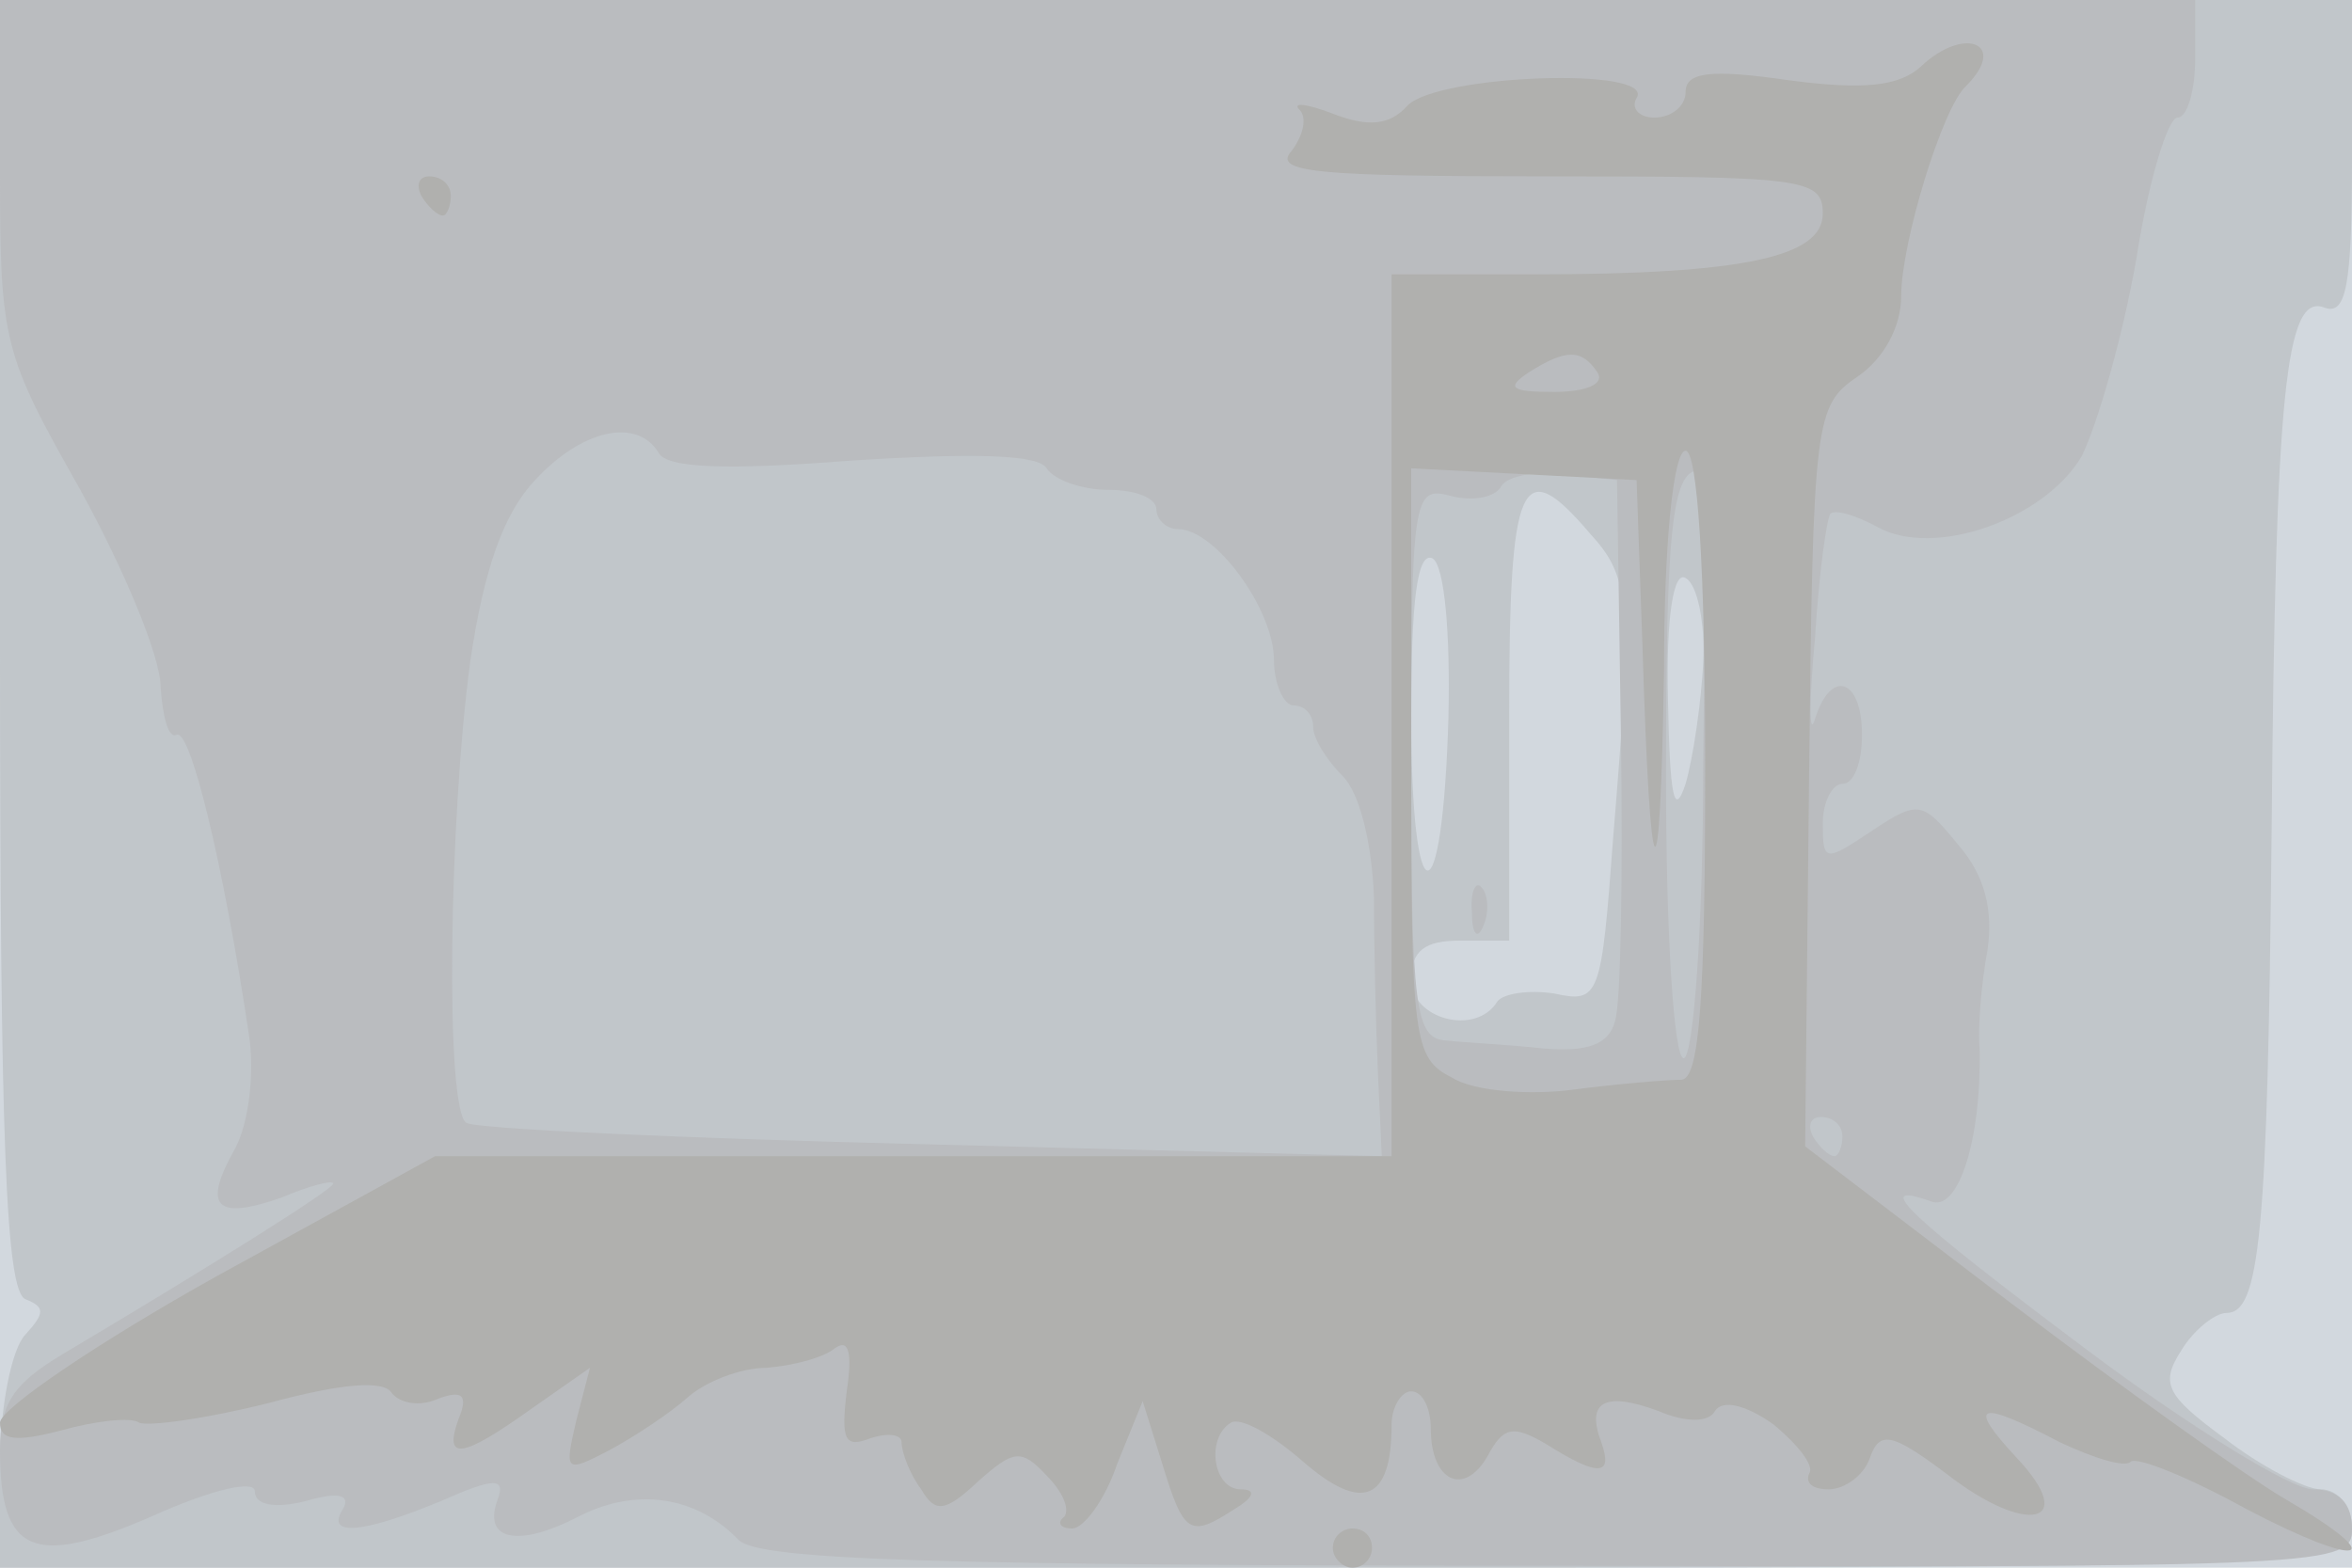
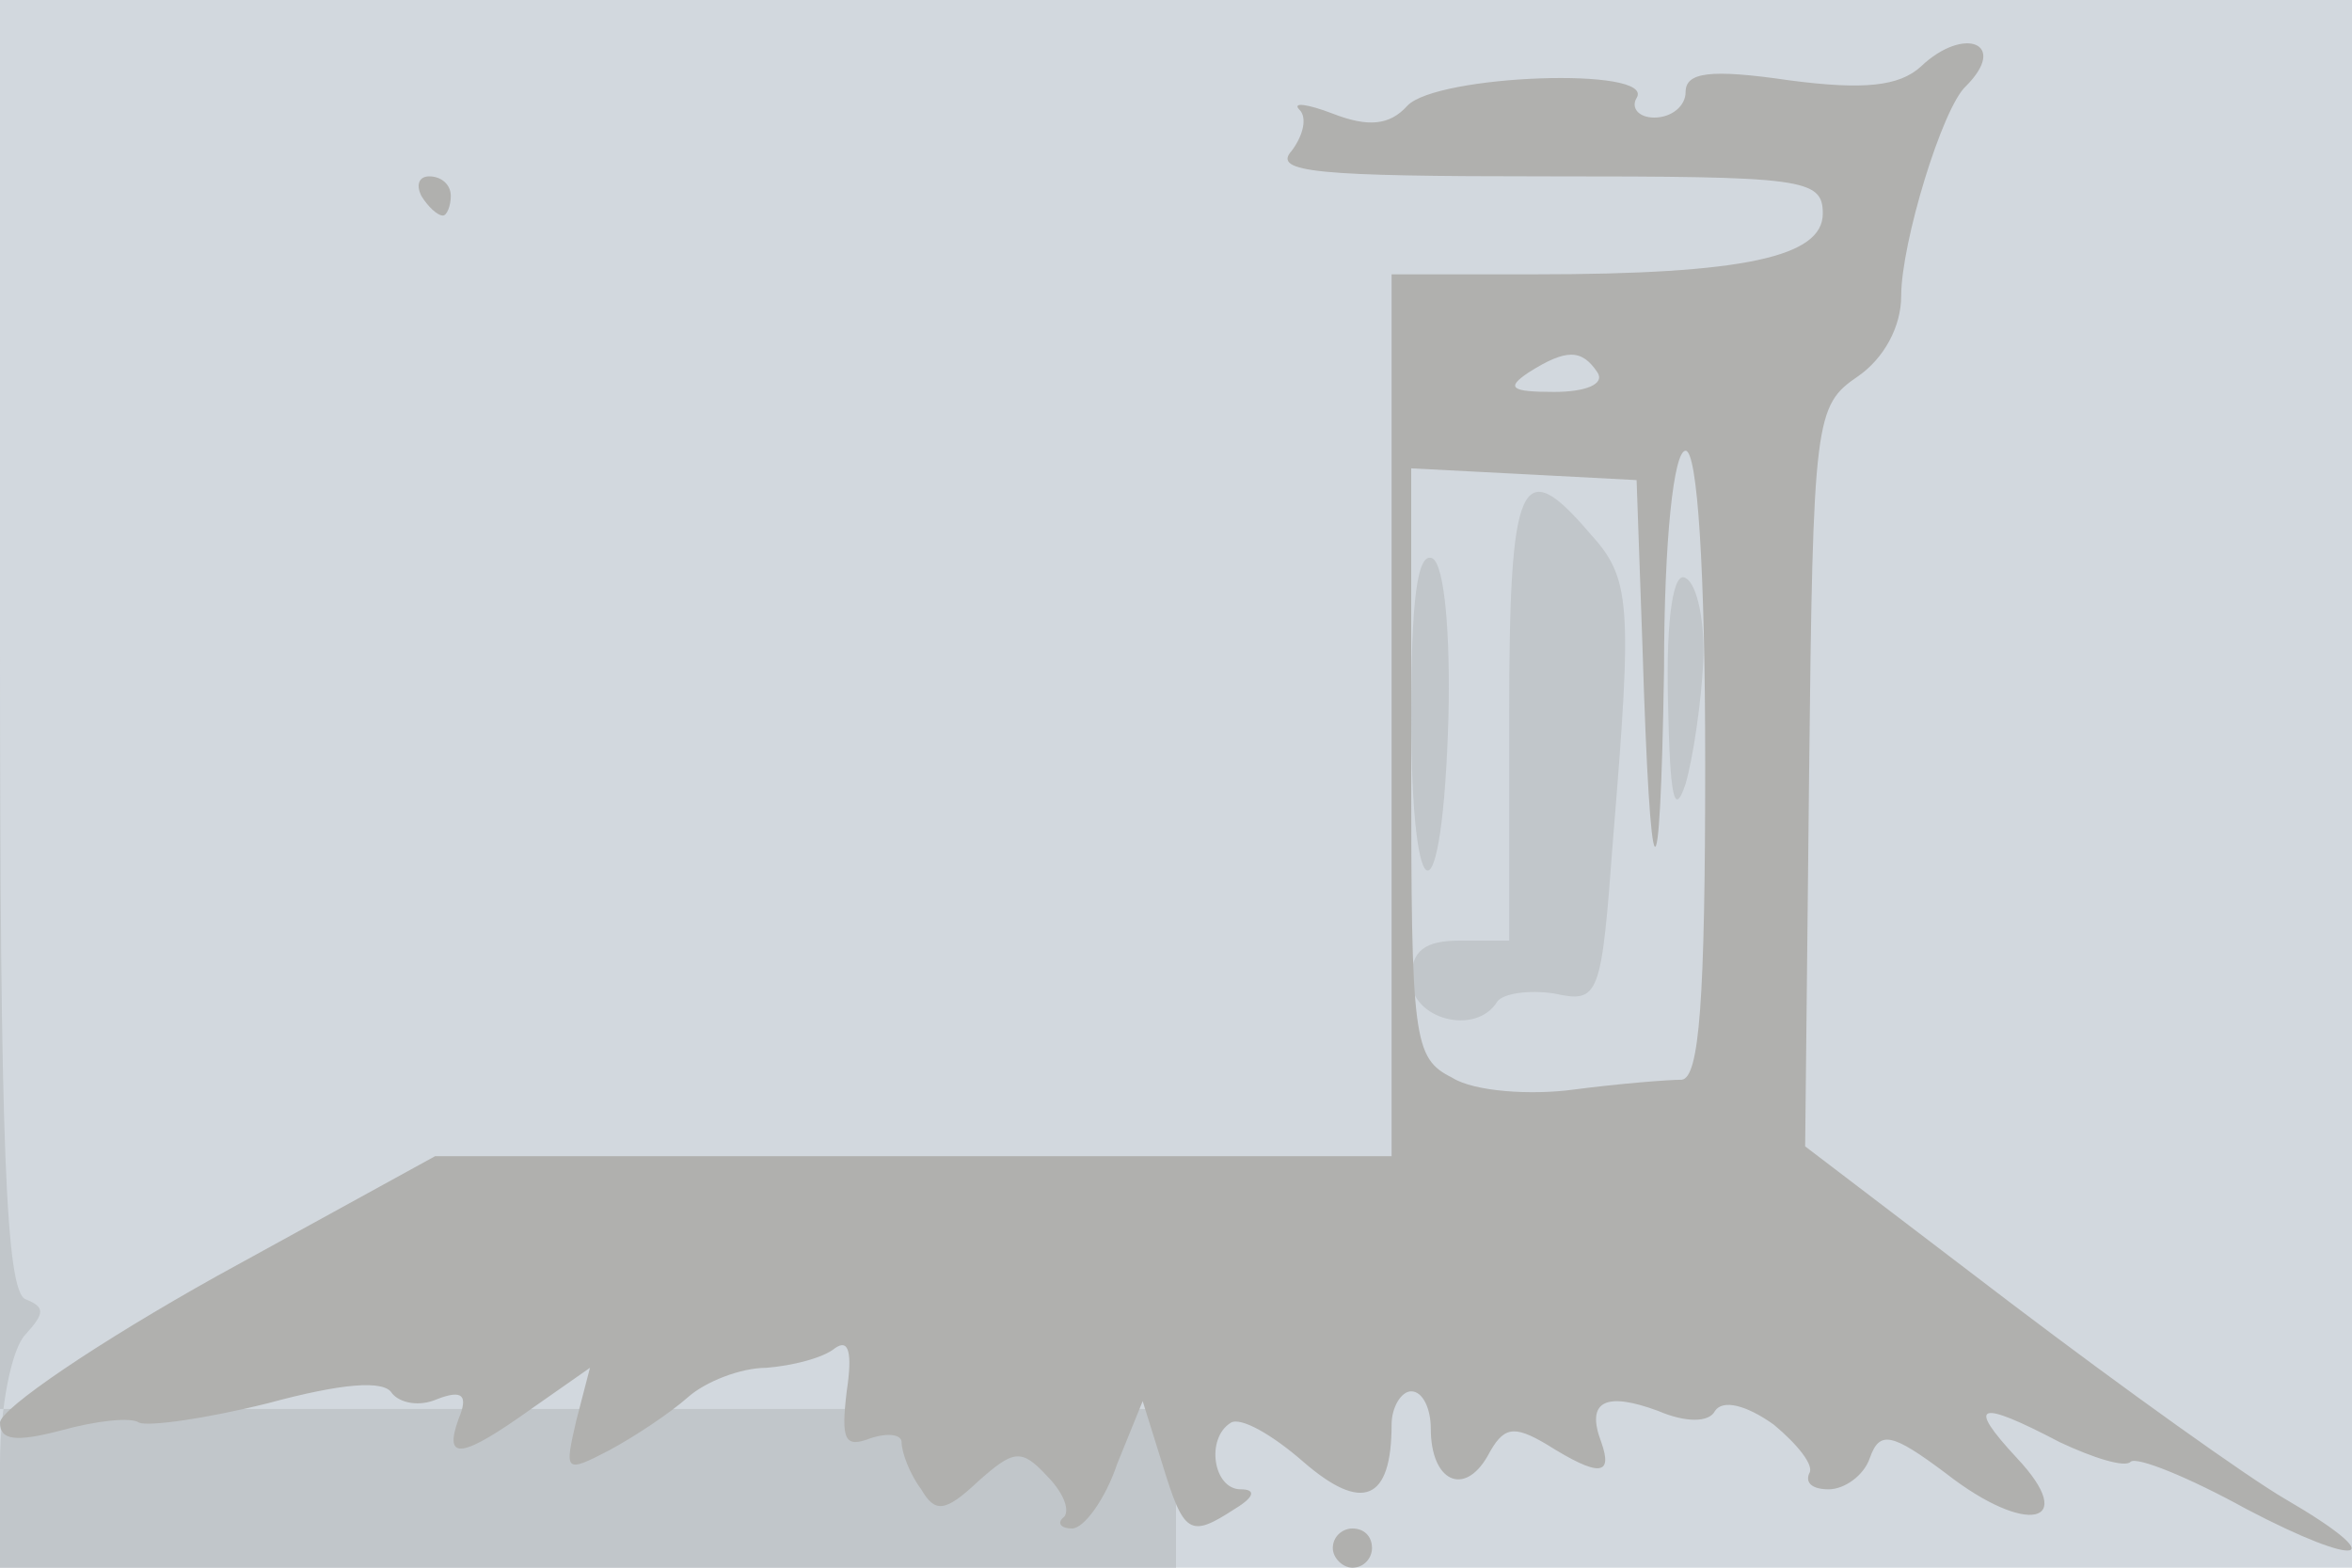
<svg xmlns="http://www.w3.org/2000/svg" width="120" height="80">
  <g>
    <svg width="120" height="80" />
    <svg width="120" height="80" version="1.0" viewBox="0 0 120 80">
      <g fill="#d2d8de" transform="matrix(.1 0 0 -.1 0 80)">
        <path d="M0 400V0h1200v800H0V400z" />
      </g>
    </svg>
    <svg width="120" height="80" version="1.0" viewBox="0 0 120 80">
      <g fill="#c1c6ca" transform="matrix(.1 0 0 -.1 0 80)">
-         <path d="M0 471c0-254 3-330 13-334s10-7 0-18C6 112 0 82 0 53V0h600c593 0 600 0 600 20 0 11-7 20-16 20-8 0-31 12-49 26-30 22-33 28-22 45 6 10 17 19 23 19 17 0 21 40 23 248 2 221 7 273 27 265 11-4 14 11 14 76v81H0V471zm811 57c21-23 22-35 12-156-6-81-7-84-30-79-13 2-26 0-29-4-11-18-44-9-44 11 0 15 7 20 25 20h25v115c0 121 6 134 41 93zm-72-94c-3-105-19-104-19 1 0 58 3 84 11 80 6-4 9-38 8-81zm130 28c-1-20-5-48-9-62-6-18-8-6-9 43-1 43 3 66 9 62 6-3 10-23 9-43z" />
+         <path d="M0 471c0-254 3-330 13-334s10-7 0-18C6 112 0 82 0 53V0h600v81H0V471zm811 57c21-23 22-35 12-156-6-81-7-84-30-79-13 2-26 0-29-4-11-18-44-9-44 11 0 15 7 20 25 20h25v115c0 121 6 134 41 93zm-72-94c-3-105-19-104-19 1 0 58 3 84 11 80 6-4 9-38 8-81zm130 28c-1-20-5-48-9-62-6-18-8-6-9 43-1 43 3 66 9 62 6-3 10-23 9-43z" />
      </g>
    </svg>
    <svg width="120" height="80" version="1.0" viewBox="0 0 120 80">
      <g fill="#babcbf" transform="matrix(.1 0 0 -.1 0 80)">
-         <path d="M0 711c0-86 2-92 41-161 22-40 41-85 41-101 1-15 4-26 8-24 7 4 24-66 37-153 3-19 0-45-7-58-17-30-10-37 24-25 14 6 26 9 26 7 0-3-64-43-138-87C7 94 0 84 0 60 0 7 17 0 77 26c31 14 53 19 53 13 0-7 10-9 26-5 17 5 23 3 19-4-9-14 9-13 50 4 27 12 33 12 29 1-8-21 10-25 41-9 29 15 60 11 82-12C388 4 475 1 795 1c397-1 405 0 405 19 0 13-7 20-20 20-11 0-63 32-115 71-92 69-111 87-80 76 14-6 26 31 25 78-1 11 1 34 4 50 3 20-1 38-15 54-18 22-20 23-44 7s-25-16-25 4c0 11 5 20 10 20 6 0 10 11 10 25 0 29-16 34-24 8-3-10-3 9 0 41 2 33 6 62 8 64 3 2 13-1 24-7 29-16 85 4 104 36 8 16 21 61 28 101 6 39 16 72 21 72s9 14 9 30v30H0v-89zm336-142c4-8 35-9 99-4 63 4 95 3 99-4 4-6 18-11 32-11 13 0 24-4 24-10 0-5 5-10 11-10 19 0 49-41 49-67 0-12 5-23 10-23 6 0 10-5 10-11s7-17 15-25c9-9 15-35 16-62 0-26 1-66 2-89l2-43-230 6c-126 3-233 8-237 11-11 6-9 155 2 236 7 47 17 75 33 92 24 26 52 32 63 14zm491-144c1-72 0-137-3-146-3-12-14-16-37-14-18 2-40 3-49 4-16 1-18 15-18 142 0 136 1 141 20 136 11-3 23-1 26 5 3 5 18 8 32 6l27-3 2-130zm42-15c0-82-5-150-10-150s-9 64-9 143c0 127 3 157 17 157 2 0 3-67 2-150zm71-190c0-5-2-10-4-10-3 0-8 5-11 10-3 6-1 10 4 10 6 0 11-4 11-10zM751 334c0-11 3-14 6-6 3 7 2 16-1 19-3 4-6-2-5-13z" />
-       </g>
+         </g>
    </svg>
    <svg width="120" height="80" version="1.0" viewBox="0 0 120 80">
      <g fill="#b0b0ae" transform="matrix(.1 0 0 -.1 0 80)">
        <path d="M980 766c-11-10-29-12-67-7-41 6-53 4-53-6 0-7-7-13-16-13-8 0-12 5-9 10 10 16-102 12-117-4-9-10-20-11-38-4-13 5-21 6-17 2s2-13-4-21c-10-11 13-13 130-13 131 0 141-1 141-19 0-22-40-31-147-31h-73V210H222l-111-61C50 115 0 81 0 74c0-9 8-10 31-4 18 5 36 7 40 4 5-2 34 2 66 10 37 10 59 12 63 5 4-5 14-7 23-3 13 5 16 2 11-10-8-22 2-20 37 5l30 21-7-27c-6-26-6-27 17-15 13 7 31 19 40 27s27 15 40 15c13 1 29 5 35 10 7 5 9-2 6-22-3-25-1-29 12-24 9 3 16 2 16-2 0-5 4-16 10-24 7-12 12-12 29 4 18 16 22 17 35 3 8-8 12-17 9-21-4-3-2-6 4-6s17 15 23 33l13 32 10-32c11-36 14-38 37-23 10 6 11 10 3 10-14 0-18 26-5 34 5 3 21-6 37-20 30-26 45-20 45 19 0 9 5 17 10 17 6 0 10-9 10-19 0-27 17-35 29-14 8 15 13 16 30 6 27-17 34-16 28 1-8 21 2 26 29 16 14-6 26-6 29 0 4 6 16 3 30-7 12-10 21-21 18-25-2-5 2-8 10-8s18 7 21 16c5 14 11 13 39-8 41-32 68-26 36 8-26 28-20 30 22 8 17-8 33-13 36-10s30-8 59-24c59-31 75-27 20 5-19 11-82 56-140 100l-105 80 2 189c2 183 3 189 25 204 13 9 22 25 22 41 0 27 21 96 33 107 22 22-1 31-23 10zM815 610c4-6-6-10-22-10-22 0-25 2-13 10 19 12 27 12 35 0zm55-200c0-121-3-160-12-161-7 0-32-2-55-5-22-3-51-1-62 6-20 10-21 19-21 161v150l58-3 57-3 3-85c4-131 9-137 11-12 0 67 5 112 11 112s10-60 10-160zM215 700c3-5 8-10 11-10 2 0 4 5 4 10 0 6-5 10-11 10-5 0-7-4-4-10zM680 10c0-5 5-10 10-10 6 0 10 5 10 10 0 6-4 10-10 10-5 0-10-4-10-10z" />
      </g>
    </svg>
  </g>
</svg>